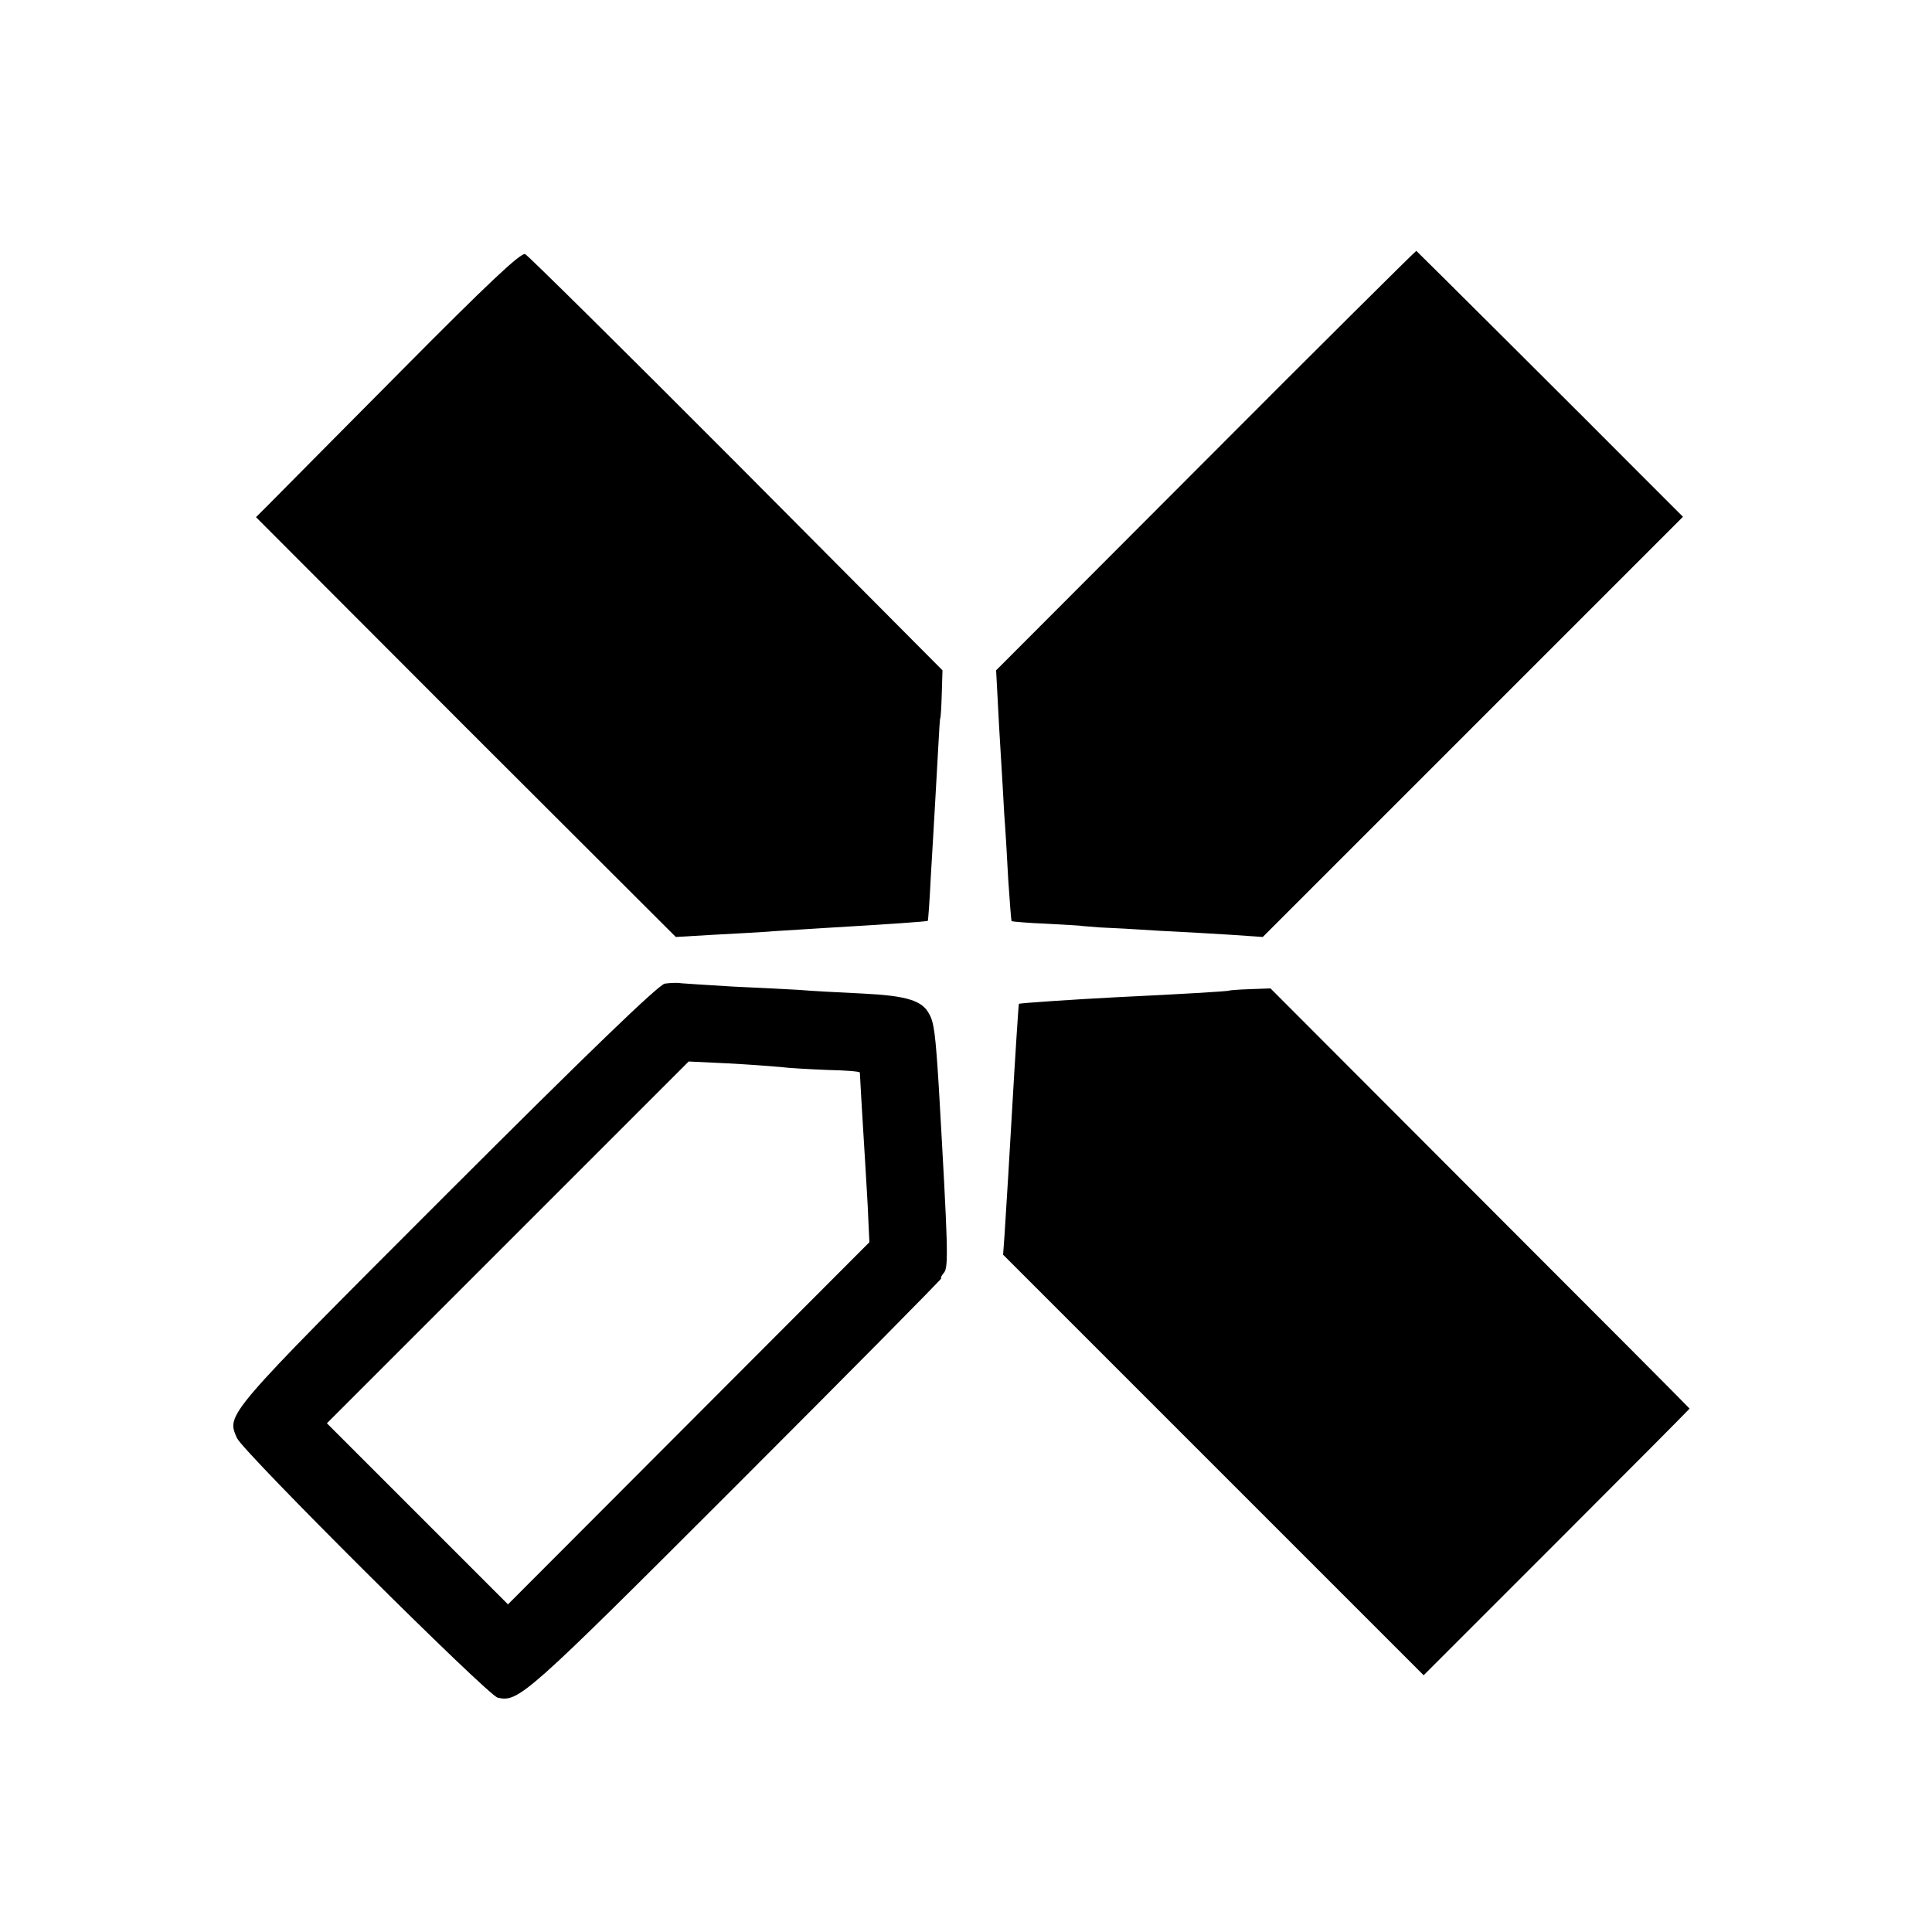
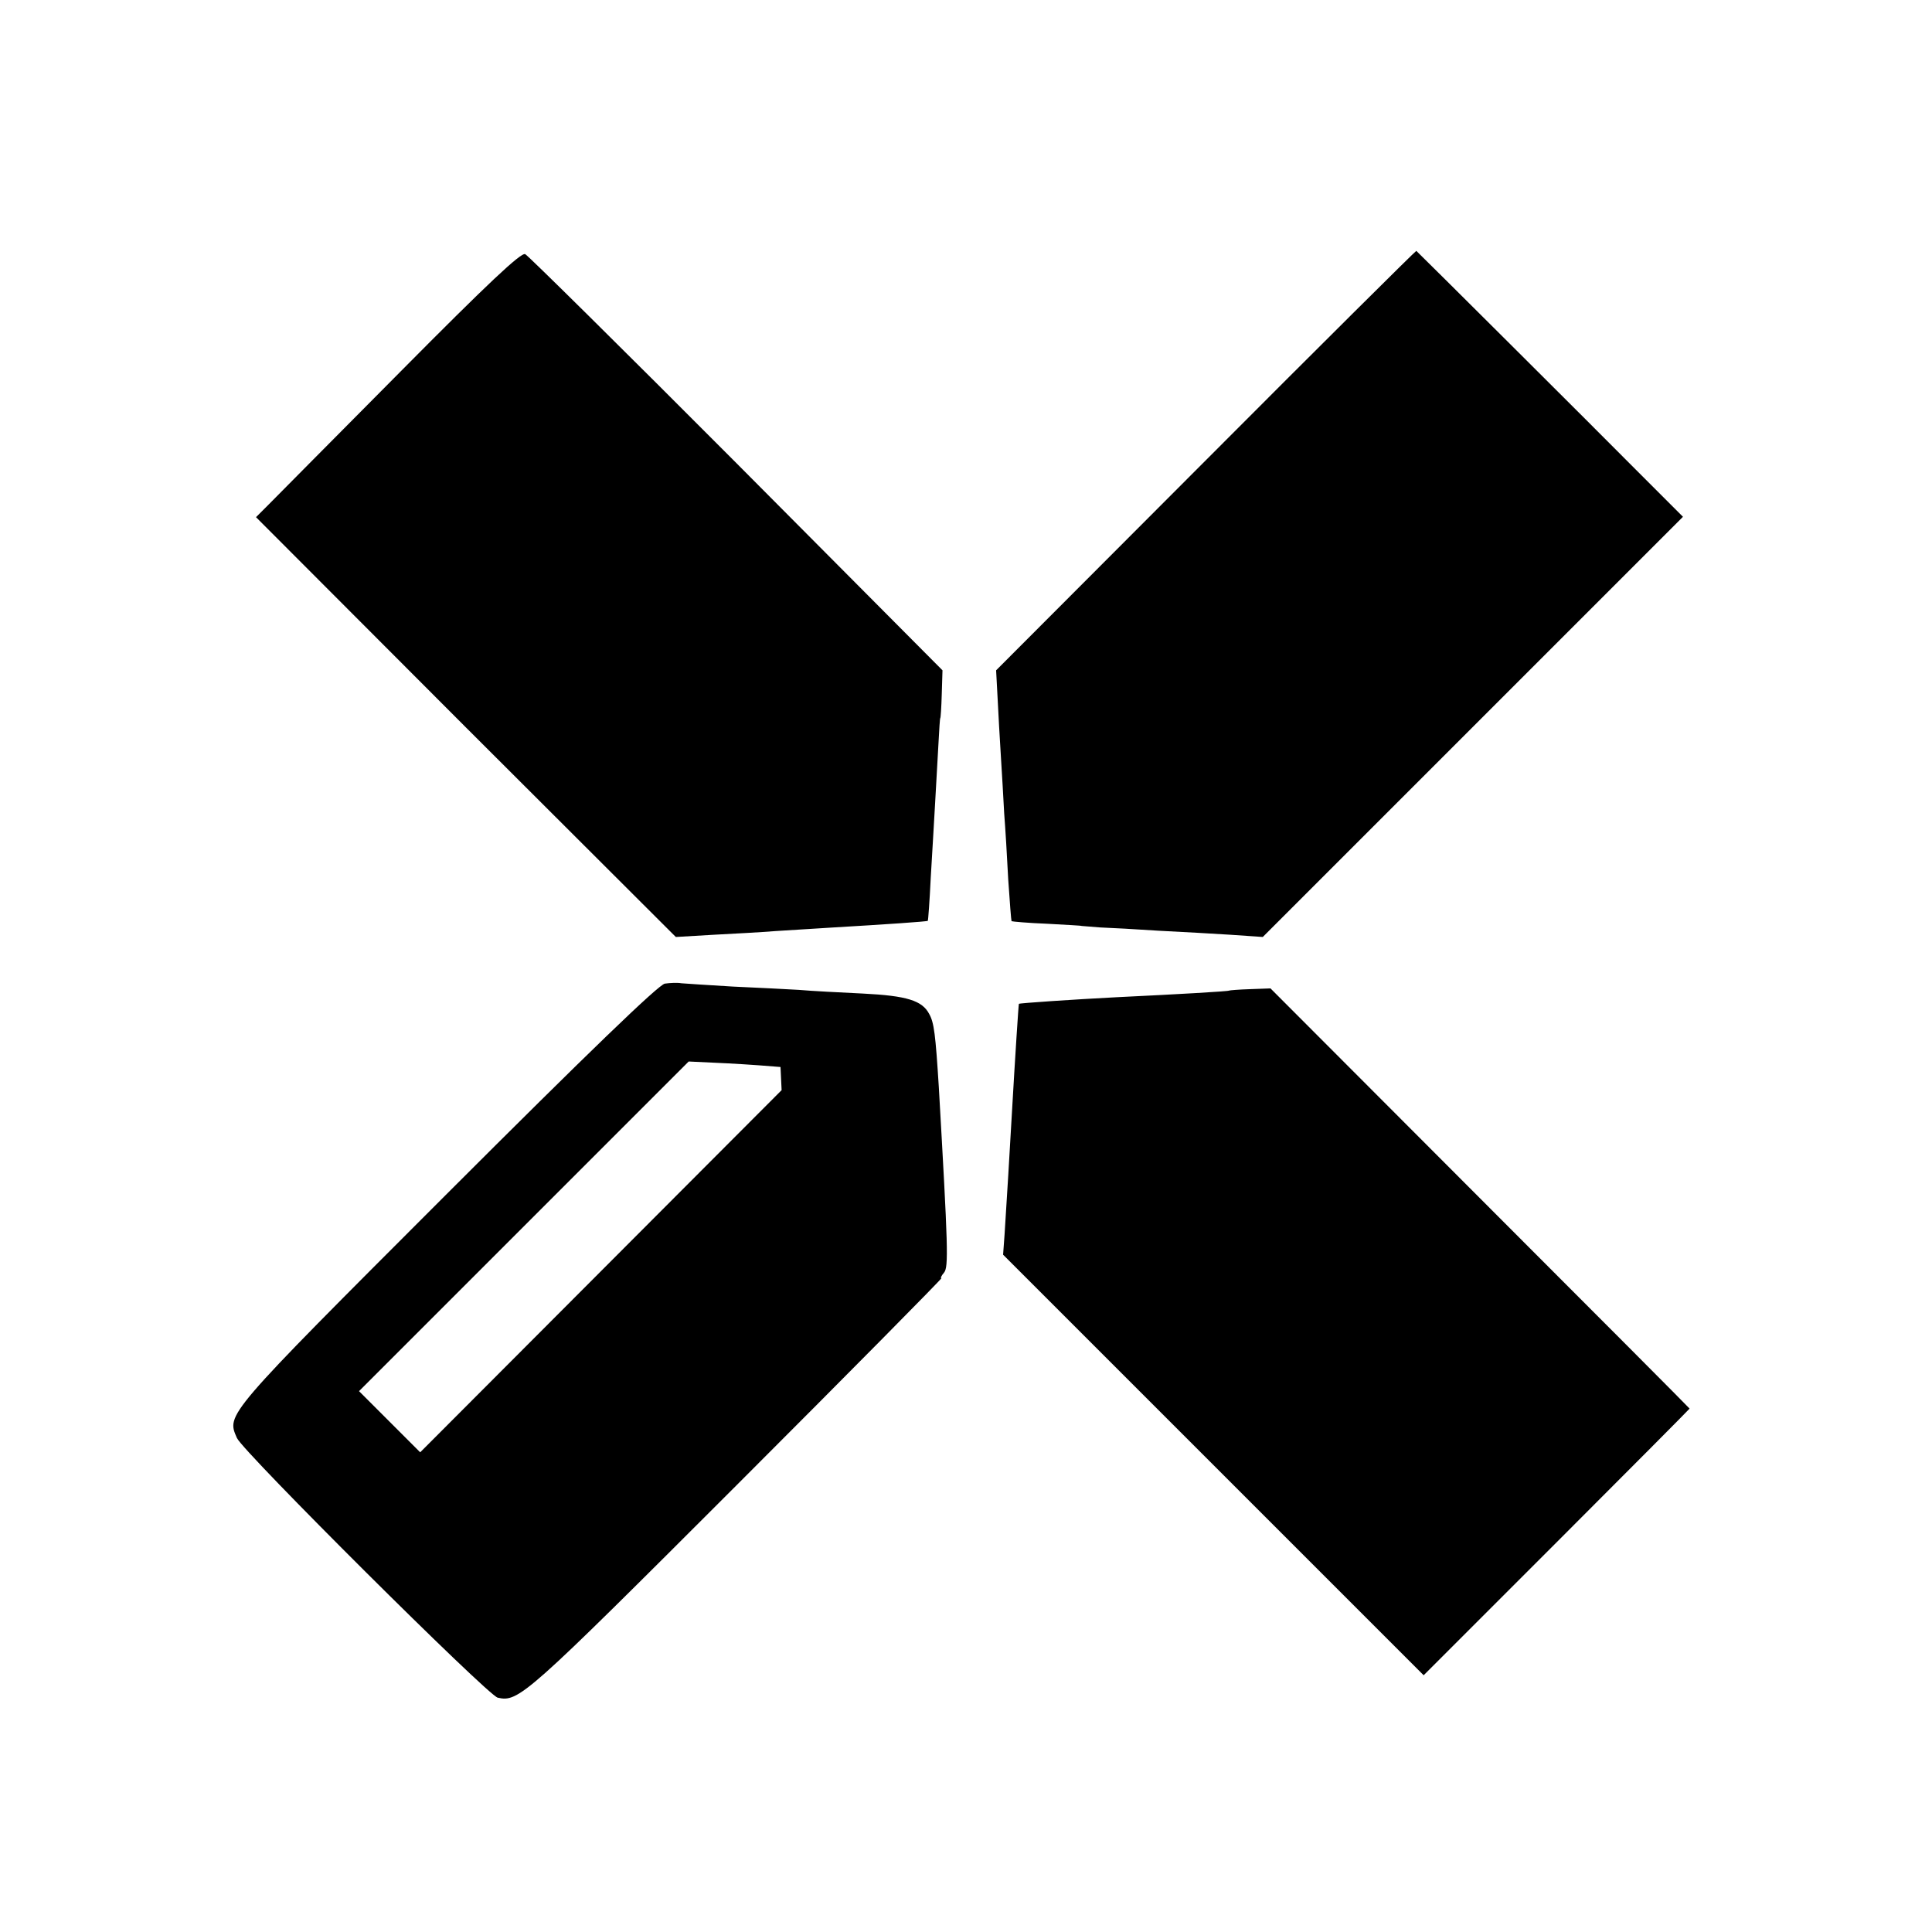
<svg xmlns="http://www.w3.org/2000/svg" version="1" width="701.333" height="701.333" viewBox="0 0 526 526">
-   <path d="M109.2 101c-17.8 17.9-33.9 34.2-35.9 36.2l-3.6 3.6 57.1 57.2 57.2 57.1 10.2-.6c5.7-.3 13.2-.7 16.8-1 3.6-.2 10.8-.7 16-1 13.7-.8 25.5-1.6 25.6-1.8.1-.1.5-5.4.8-11.7.4-6.3.9-15.6 1.2-20.5.3-5 .7-12.2.9-16 .2-3.9.4-7 .5-7 .1 0 .3-2.9.4-6.5l.2-6.5-56-56.3c-30.9-31-56.8-56.6-57.6-57-1.1-.6-10.3 8.1-33.8 31.8zM328.3 125.3l-57.1 57.2.4 7.5c.2 4.1.6 11.3.9 16 .3 4.7.7 11.6.9 15.5.3 3.8.8 11.9 1.1 18 .4 6 .8 11.1.9 11.3.2.1 4.5.5 9.7.7 5.2.3 9.4.5 9.4.6 0 0 2.3.2 5 .4 2.8.1 10 .5 16 .9 6.1.3 14.9.8 19.6 1.1l8.7.6 57.2-57.2 57.2-57.2-12.9-12.9C434.6 117 386.4 69 385.6 68.3c-.1-.1-25.9 25.5-57.3 57zM181 267.8c-1.7.3-20.6 18.5-59.6 57.5-60.6 60.6-59.7 59.7-56.9 66.2 1.6 3.7 68.2 70 71 70.7 5.7 1.3 7.5-.3 64.9-57.7 31.1-31.1 56.2-56.5 55.9-56.5-.3 0 0-.7.7-1.5 1.3-1.5 1.1-6.9-1.4-50.5-.9-14.4-1.3-17.6-2.6-19.9-1.9-3.7-6.1-5-18.1-5.6-6.3-.3-14.1-.7-17.4-1-3.3-.2-11.4-.6-18-.9-6.6-.4-12.9-.8-14-.9-1.1-.2-3.1-.1-4.5.1zm31.5 22.7c2.2.3 7.9.6 12.7.8 4.9.1 8.8.4 8.9.7 0 .3.2 3.5.4 7.2.2 3.8.7 11.2 1 16.5.3 5.4.8 12.7.9 16.2l.3 6.3-49.2 49.3-49.2 49.3-24.7-24.7L89 387.5l49.3-49.3 49.2-49.2 10.5.5c5.8.3 12.3.8 14.5 1zM334.6 269.7c-.1.2-13.9 1-30.6 1.8-11.6.6-26.4 1.6-26.6 1.8-.1.2-1 14-1.9 29.7-.4 7.4-1.6 27.1-2 33.1l-.4 5.5 57.3 57.3 57.2 57.2 36.2-36.2c19.9-19.9 36.2-36.3 36.2-36.4 0-.1-25.7-25.9-57.1-57.3l-57-57.1-5.5.2c-3.1.1-5.6.3-5.8.4z" />
+   <path d="M109.2 101c-17.8 17.9-33.9 34.2-35.9 36.2l-3.6 3.6 57.1 57.2 57.2 57.1 10.2-.6c5.7-.3 13.2-.7 16.8-1 3.6-.2 10.8-.7 16-1 13.7-.8 25.5-1.6 25.6-1.8.1-.1.5-5.4.8-11.7.4-6.3.9-15.6 1.2-20.5.3-5 .7-12.2.9-16 .2-3.9.4-7 .5-7 .1 0 .3-2.9.4-6.5l.2-6.5-56-56.3c-30.9-31-56.8-56.6-57.6-57-1.1-.6-10.3 8.1-33.8 31.8zM328.3 125.3l-57.1 57.2.4 7.5c.2 4.1.6 11.3.9 16 .3 4.7.7 11.6.9 15.5.3 3.8.8 11.9 1.1 18 .4 6 .8 11.1.9 11.3.2.1 4.5.5 9.7.7 5.2.3 9.4.5 9.4.6 0 0 2.3.2 5 .4 2.8.1 10 .5 16 .9 6.1.3 14.9.8 19.6 1.1l8.7.6 57.2-57.2 57.2-57.2-12.9-12.9C434.6 117 386.4 69 385.6 68.3c-.1-.1-25.9 25.5-57.3 57zM181 267.8c-1.7.3-20.6 18.5-59.6 57.5-60.6 60.6-59.7 59.7-56.9 66.2 1.6 3.7 68.2 70 71 70.7 5.7 1.3 7.5-.3 64.9-57.7 31.1-31.1 56.2-56.5 55.9-56.5-.3 0 0-.7.7-1.5 1.3-1.5 1.1-6.9-1.4-50.5-.9-14.4-1.3-17.6-2.6-19.9-1.9-3.7-6.1-5-18.1-5.6-6.3-.3-14.1-.7-17.4-1-3.3-.2-11.4-.6-18-.9-6.6-.4-12.9-.8-14-.9-1.1-.2-3.1-.1-4.5.1zm31.5 22.7l.3 6.3-49.2 49.3-49.2 49.3-24.7-24.7L89 387.5l49.3-49.3 49.2-49.2 10.5.5c5.8.3 12.3.8 14.5 1zM334.6 269.7c-.1.2-13.9 1-30.6 1.8-11.6.6-26.4 1.6-26.6 1.8-.1.2-1 14-1.9 29.7-.4 7.4-1.6 27.1-2 33.1l-.4 5.5 57.3 57.3 57.2 57.2 36.2-36.2c19.9-19.9 36.2-36.3 36.2-36.4 0-.1-25.7-25.9-57.1-57.3l-57-57.1-5.5.2c-3.1.1-5.6.3-5.8.4z" />
</svg>